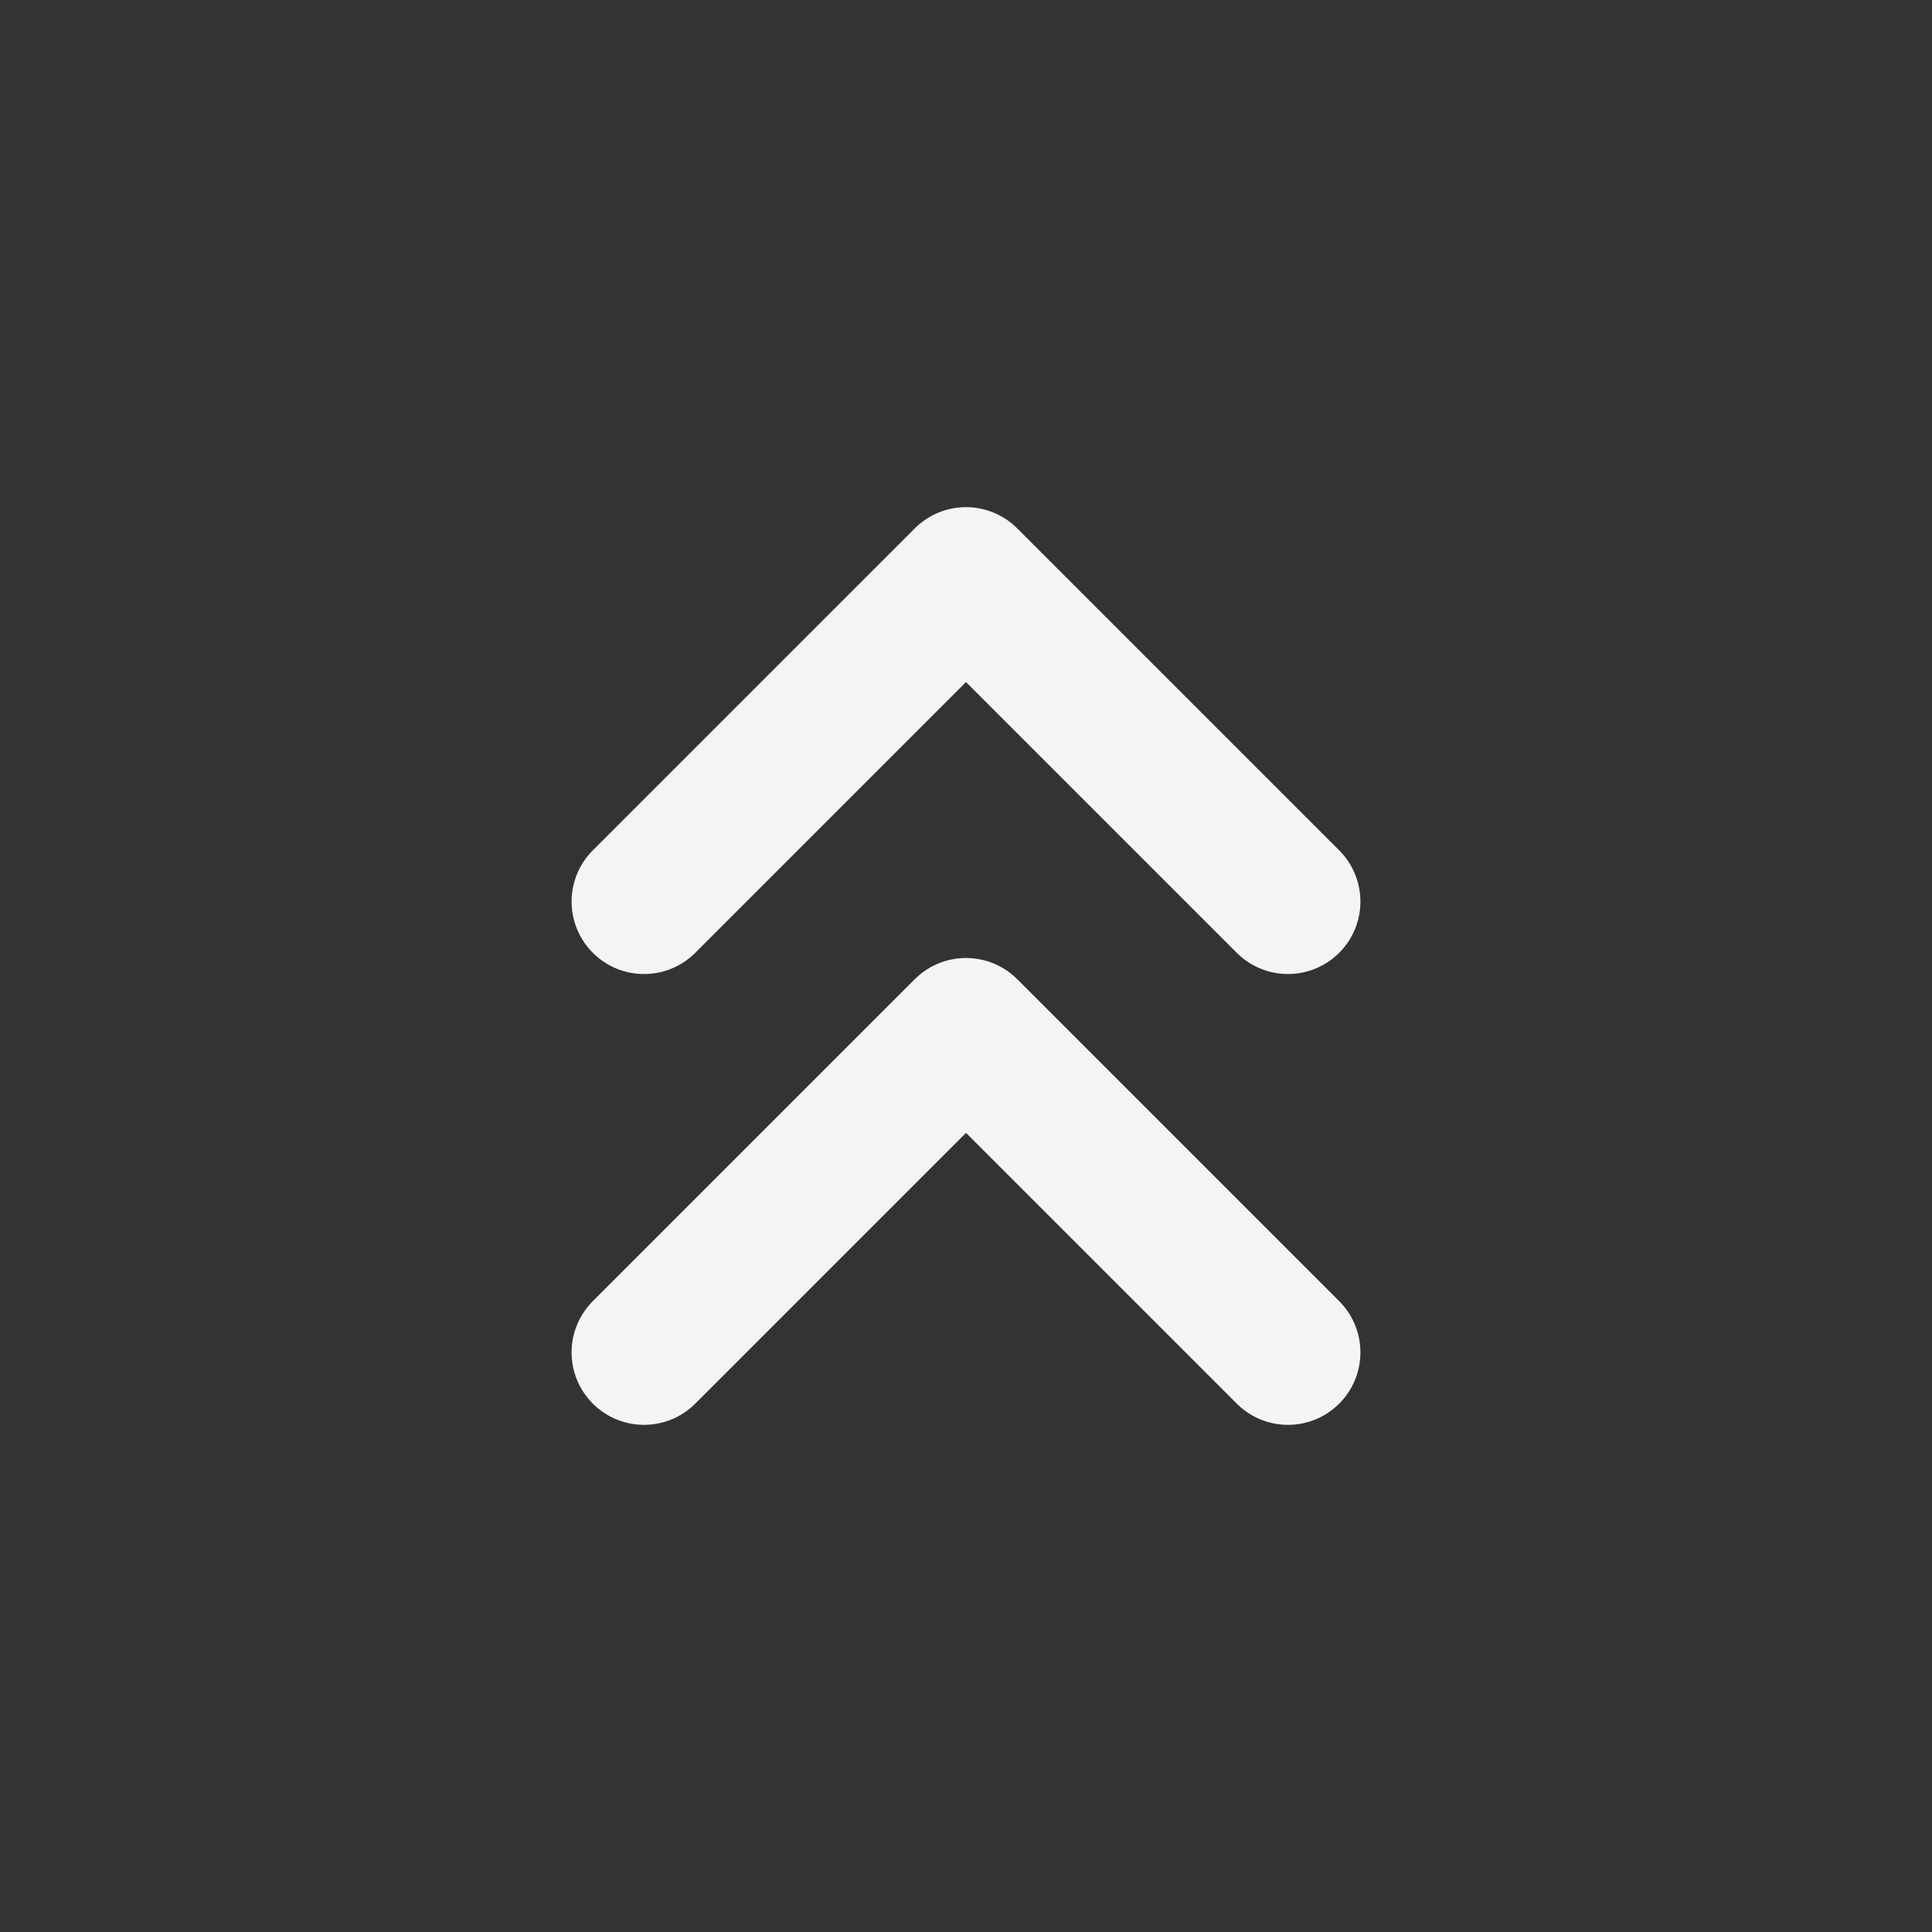
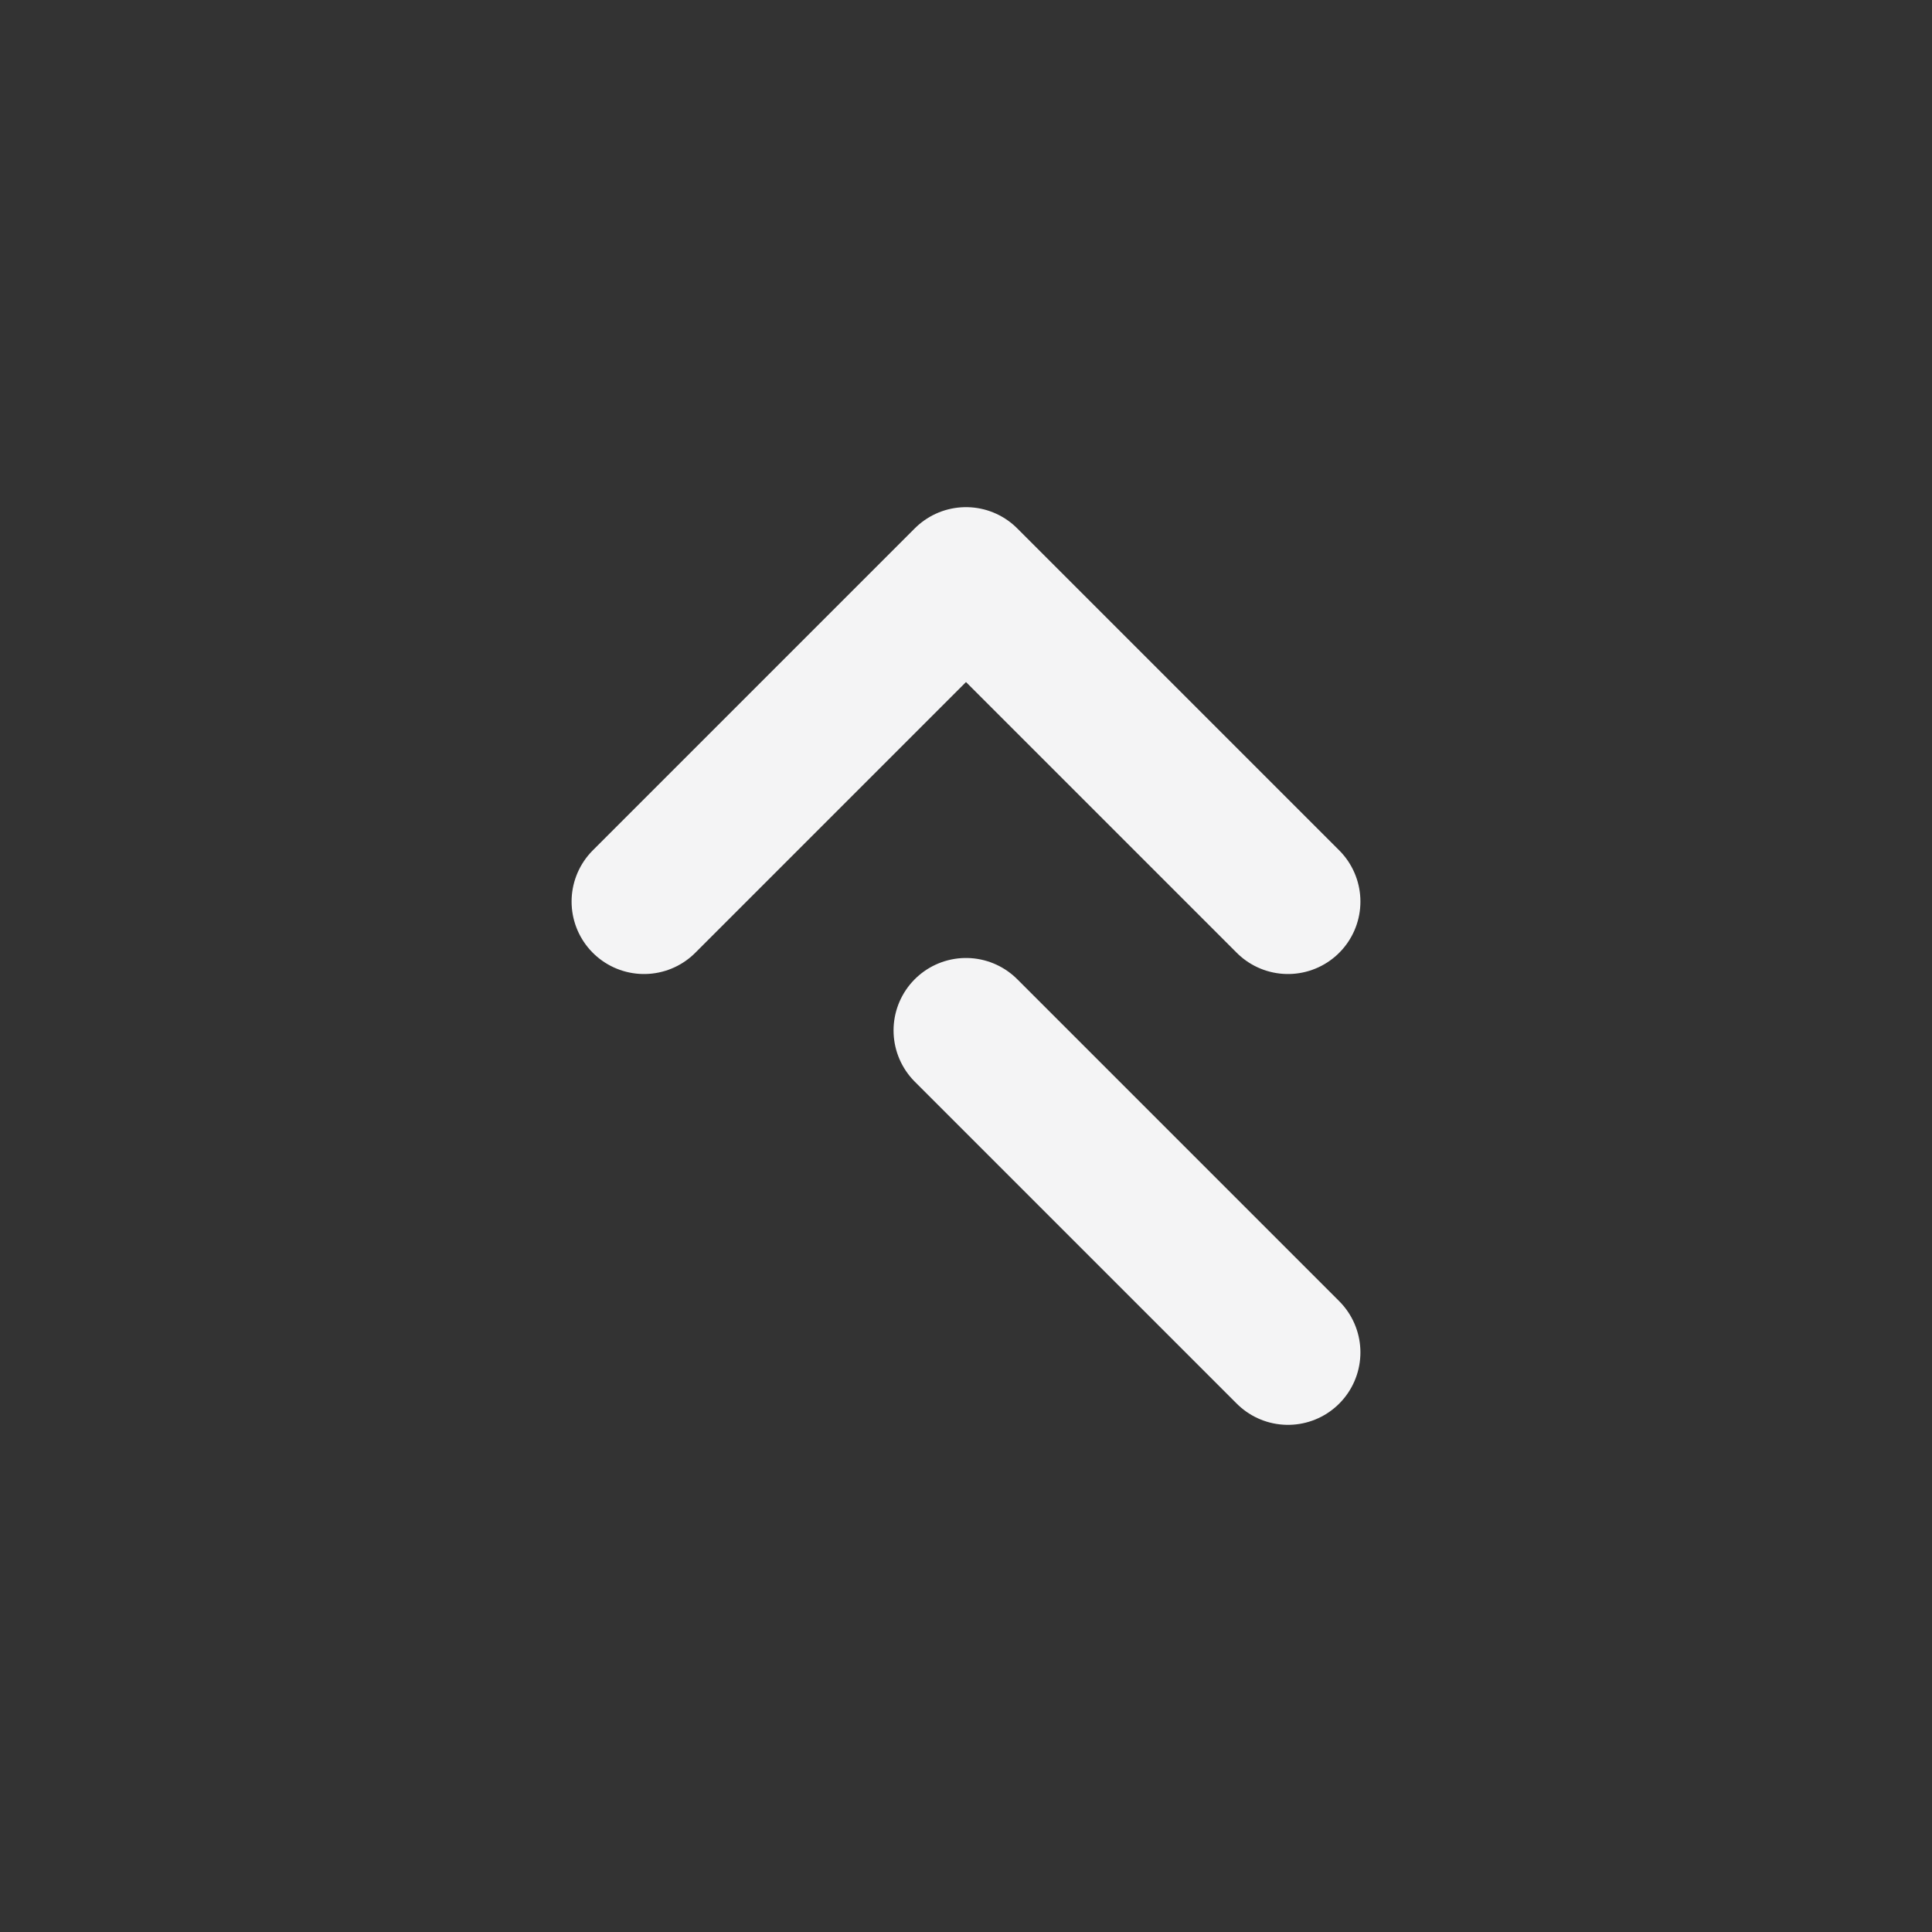
<svg xmlns="http://www.w3.org/2000/svg" fill="none" height="100%" overflow="visible" preserveAspectRatio="none" style="display: block;" viewBox="0 0 20 20" width="100%">
  <rect x="0" y="0" width="20" height="20" fill="#333333" stroke="none" />
  <g id=" Icon Start">
    <g id="chevrons-up">
-       <path d="M13.333 9.333L10 6L6.667 9.333M13.333 14L10 10.667L6.667 14" id="Vector" stroke="#F4F4F5" stroke-linecap="round" stroke-linejoin="round" stroke-width="1.5" />
+       <path d="M13.333 9.333L10 6L6.667 9.333M13.333 14L10 10.667" id="Vector" stroke="#F4F4F5" stroke-linecap="round" stroke-linejoin="round" stroke-width="1.5" />
    </g>
  </g>
</svg>